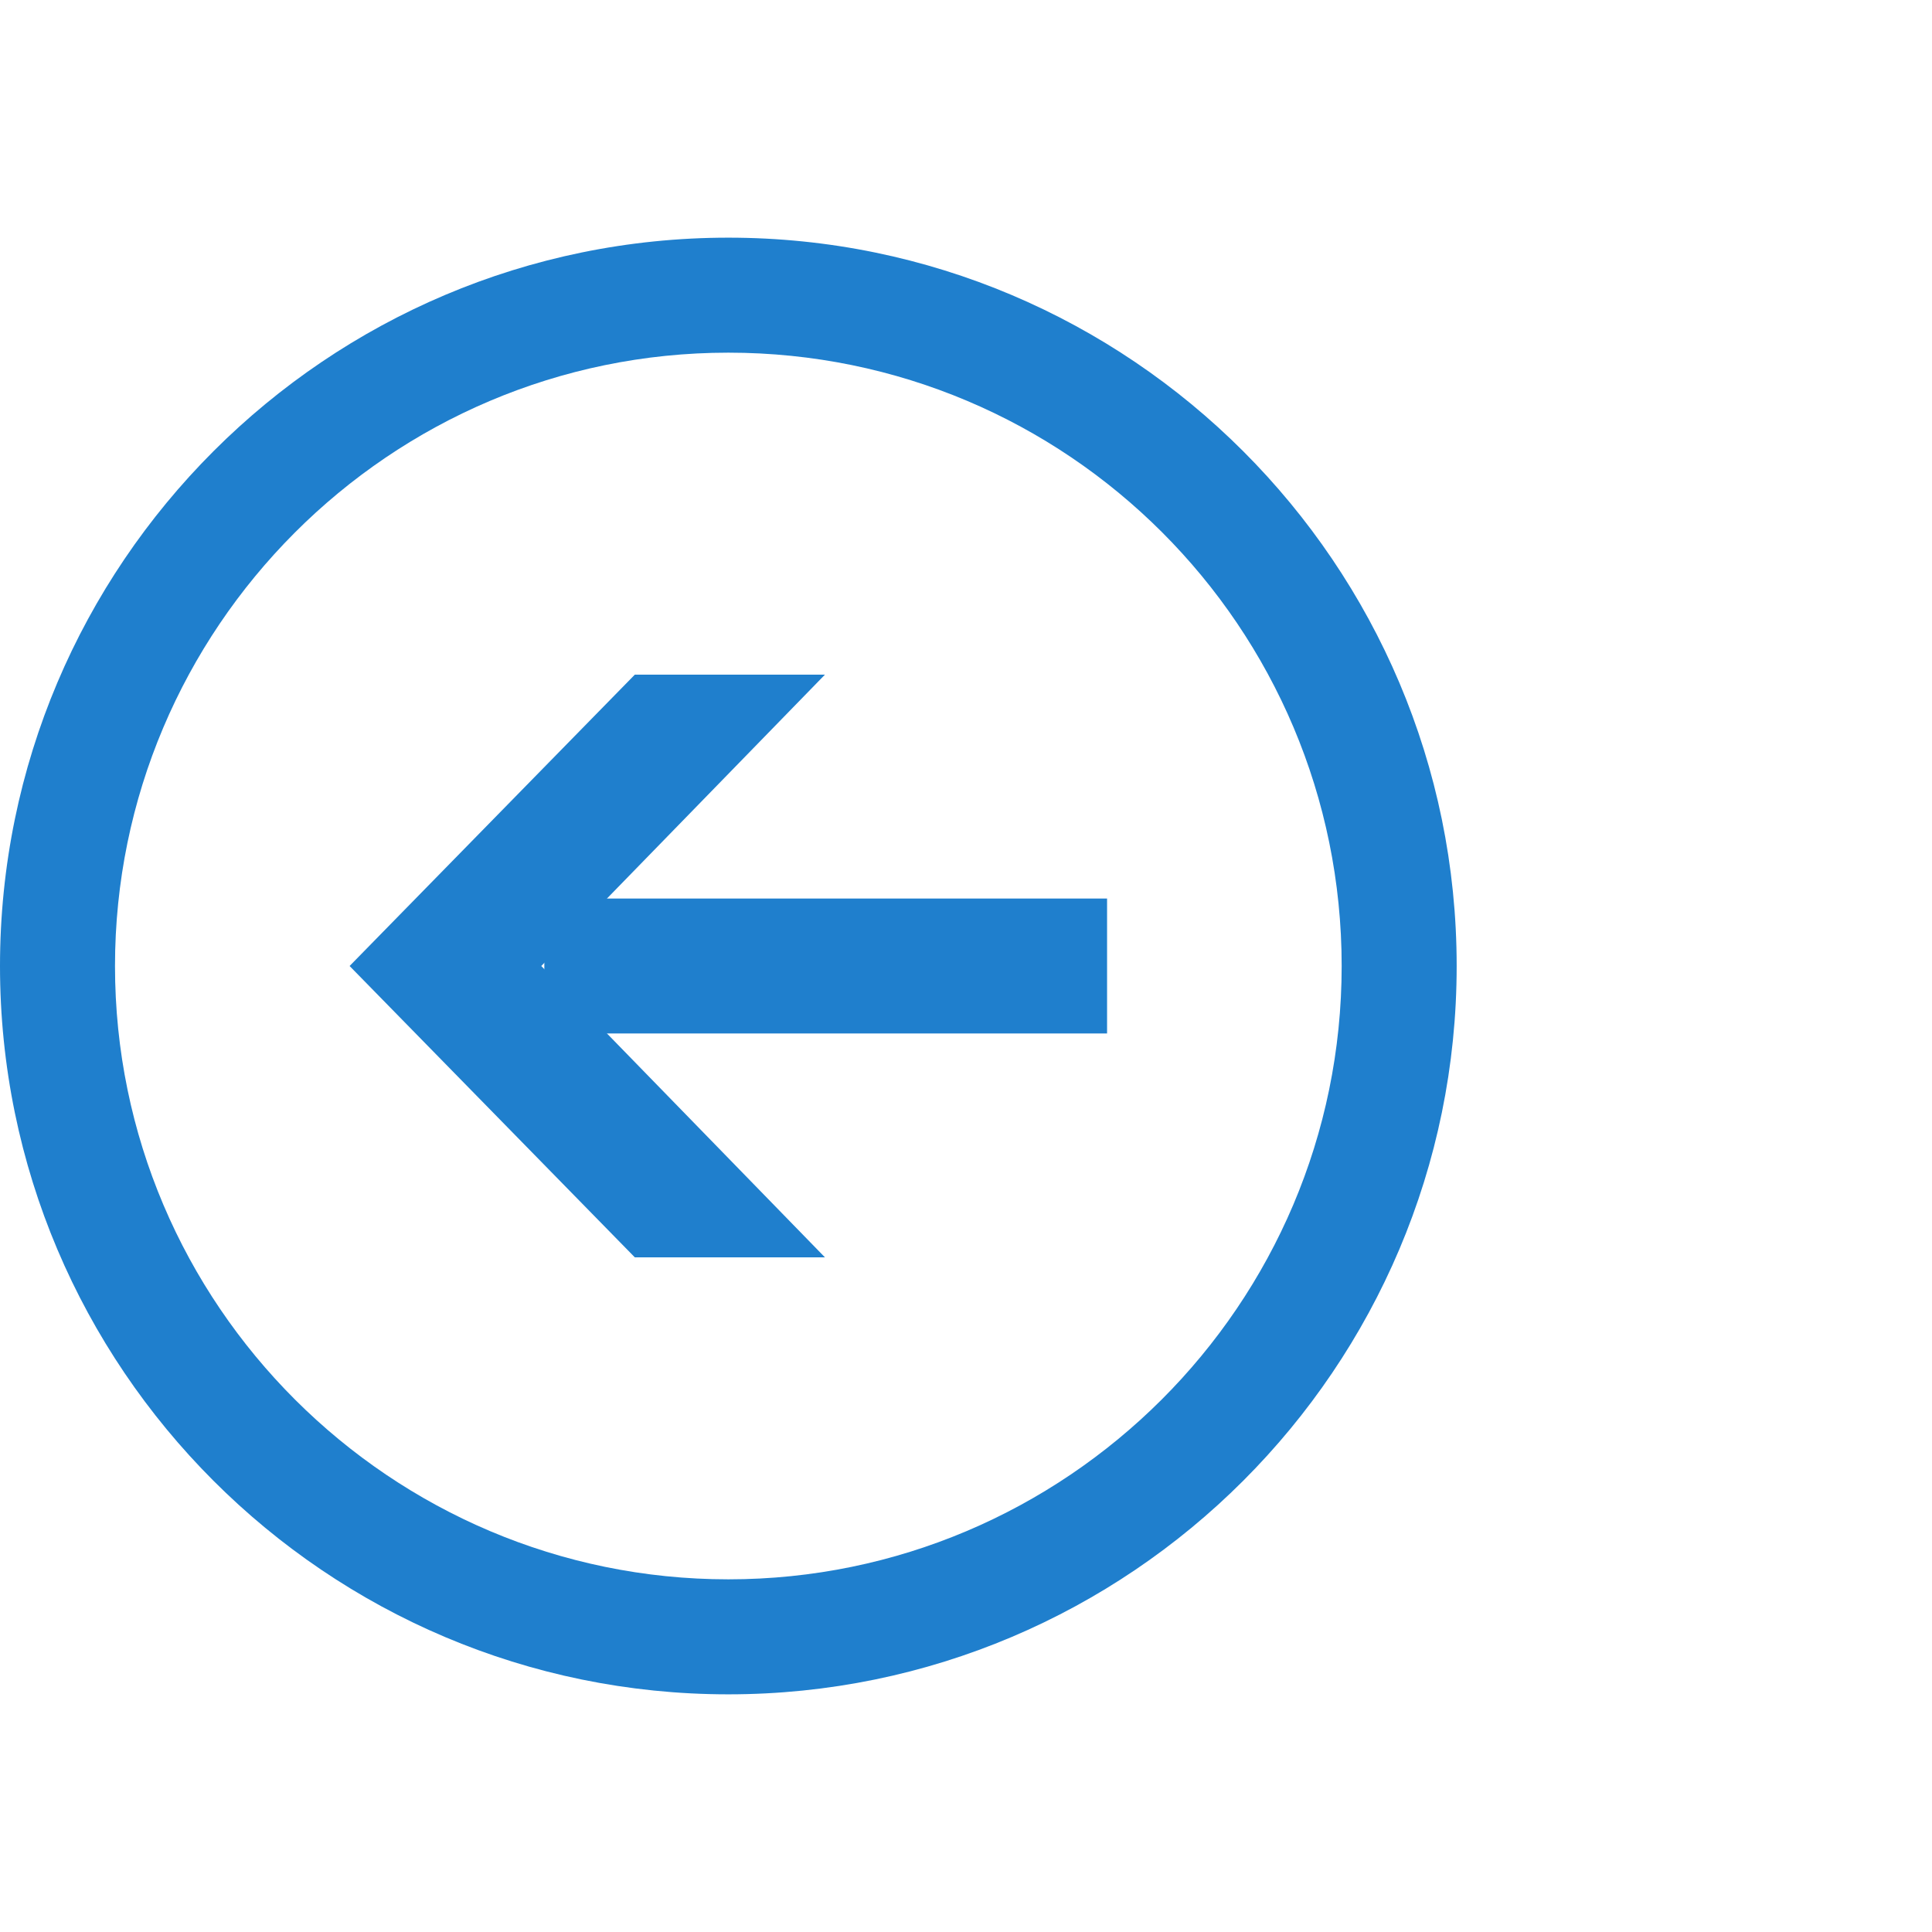
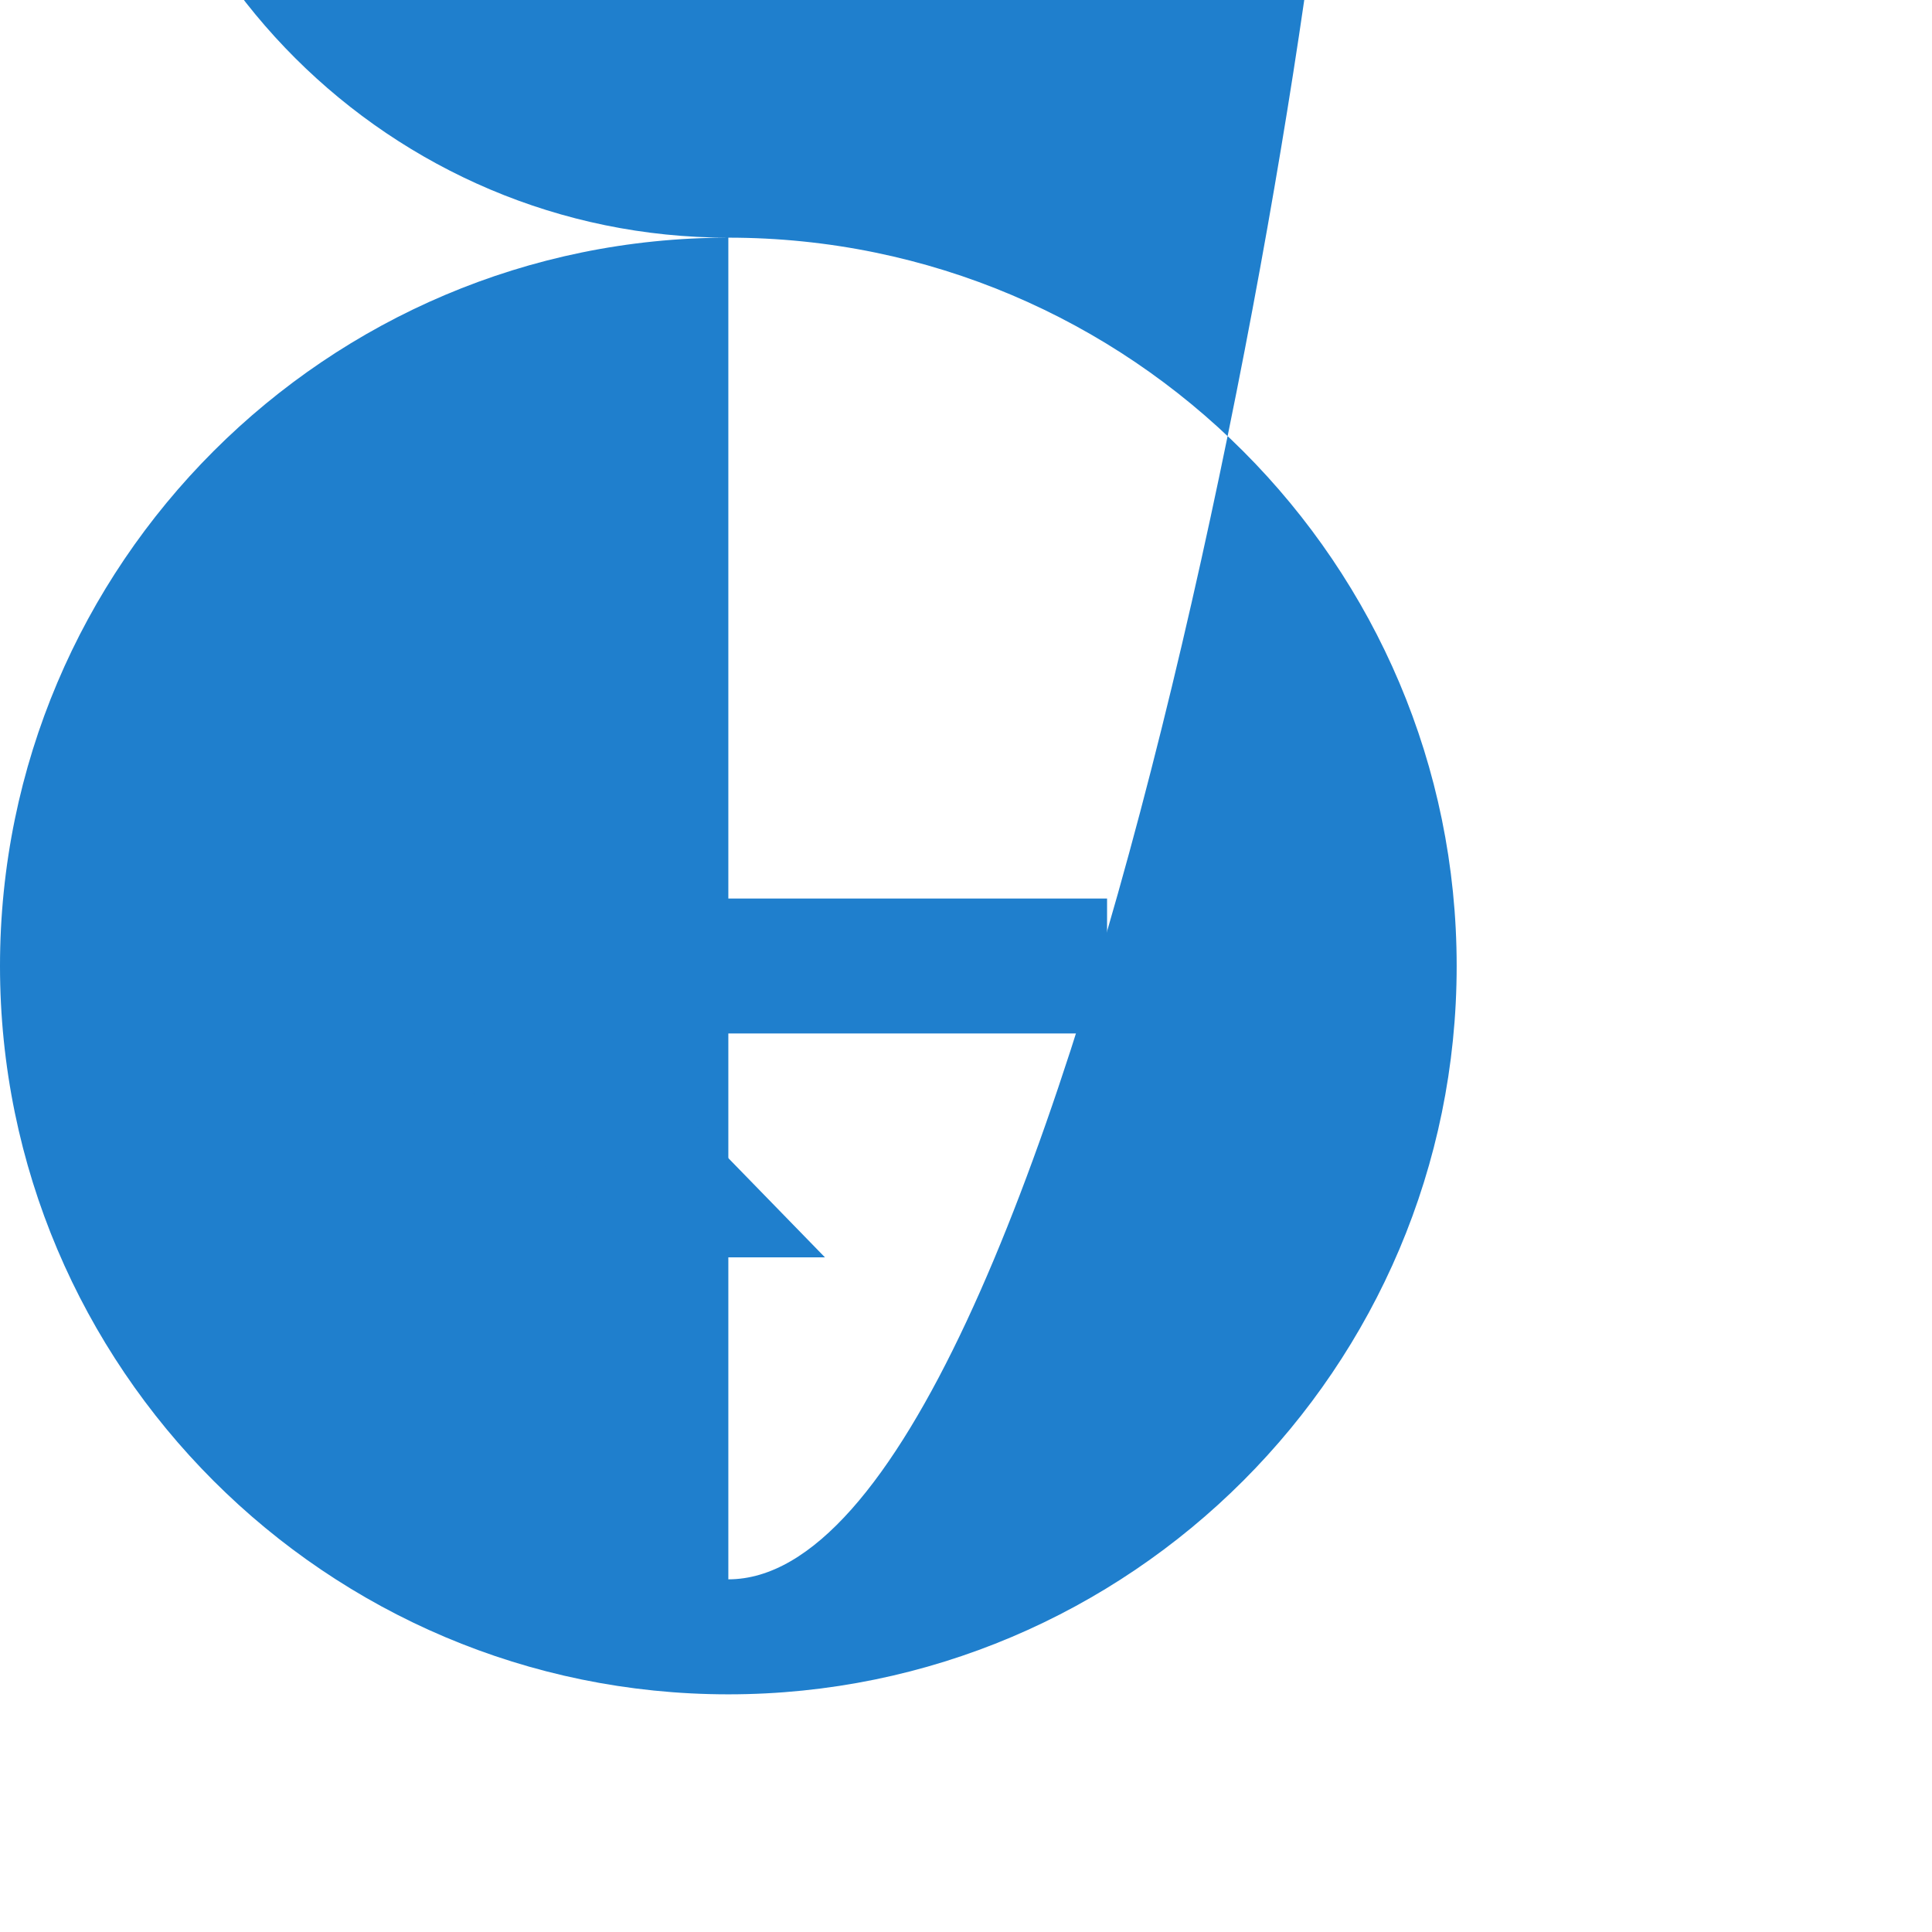
<svg xmlns="http://www.w3.org/2000/svg" version="1.1" id="folder_ikon" x="0px" y="0px" viewBox="0 0 126 126" style="enable-background:new 0 0 126 126;" xml:space="preserve">
  <style type="text/css">
	.st0{fill:#1F7FCD;}
</style>
  <g>
-     <path class="st0" d="M47.5,15.5C21.3,15.5,0,36.8,0,63s21.3,47.5,47.5,47.5S95,89.2,95,63S73.7,15.5,47.5,15.5z M47.5,103   c-22,0-40-17.9-40-40c0-22,17.9-40,40-40s40,17.9,40,40S69.5,103,47.5,103z" />
+     <path class="st0" d="M47.5,15.5C21.3,15.5,0,36.8,0,63s21.3,47.5,47.5,47.5S95,89.2,95,63S73.7,15.5,47.5,15.5z c-22,0-40-17.9-40-40c0-22,17.9-40,40-40s40,17.9,40,40S69.5,103,47.5,103z" />
    <g>
      <g>
-         <polygon class="st0" points="22.8,63 35.3,63 53.8,44 41.4,44    " />
        <polygon class="st0" points="53.8,82 41.4,82 22.8,63 35.3,63    " />
      </g>
      <rect x="35.5" y="58.6" class="st0" width="36.7" height="8.8" />
    </g>
  </g>
</svg>